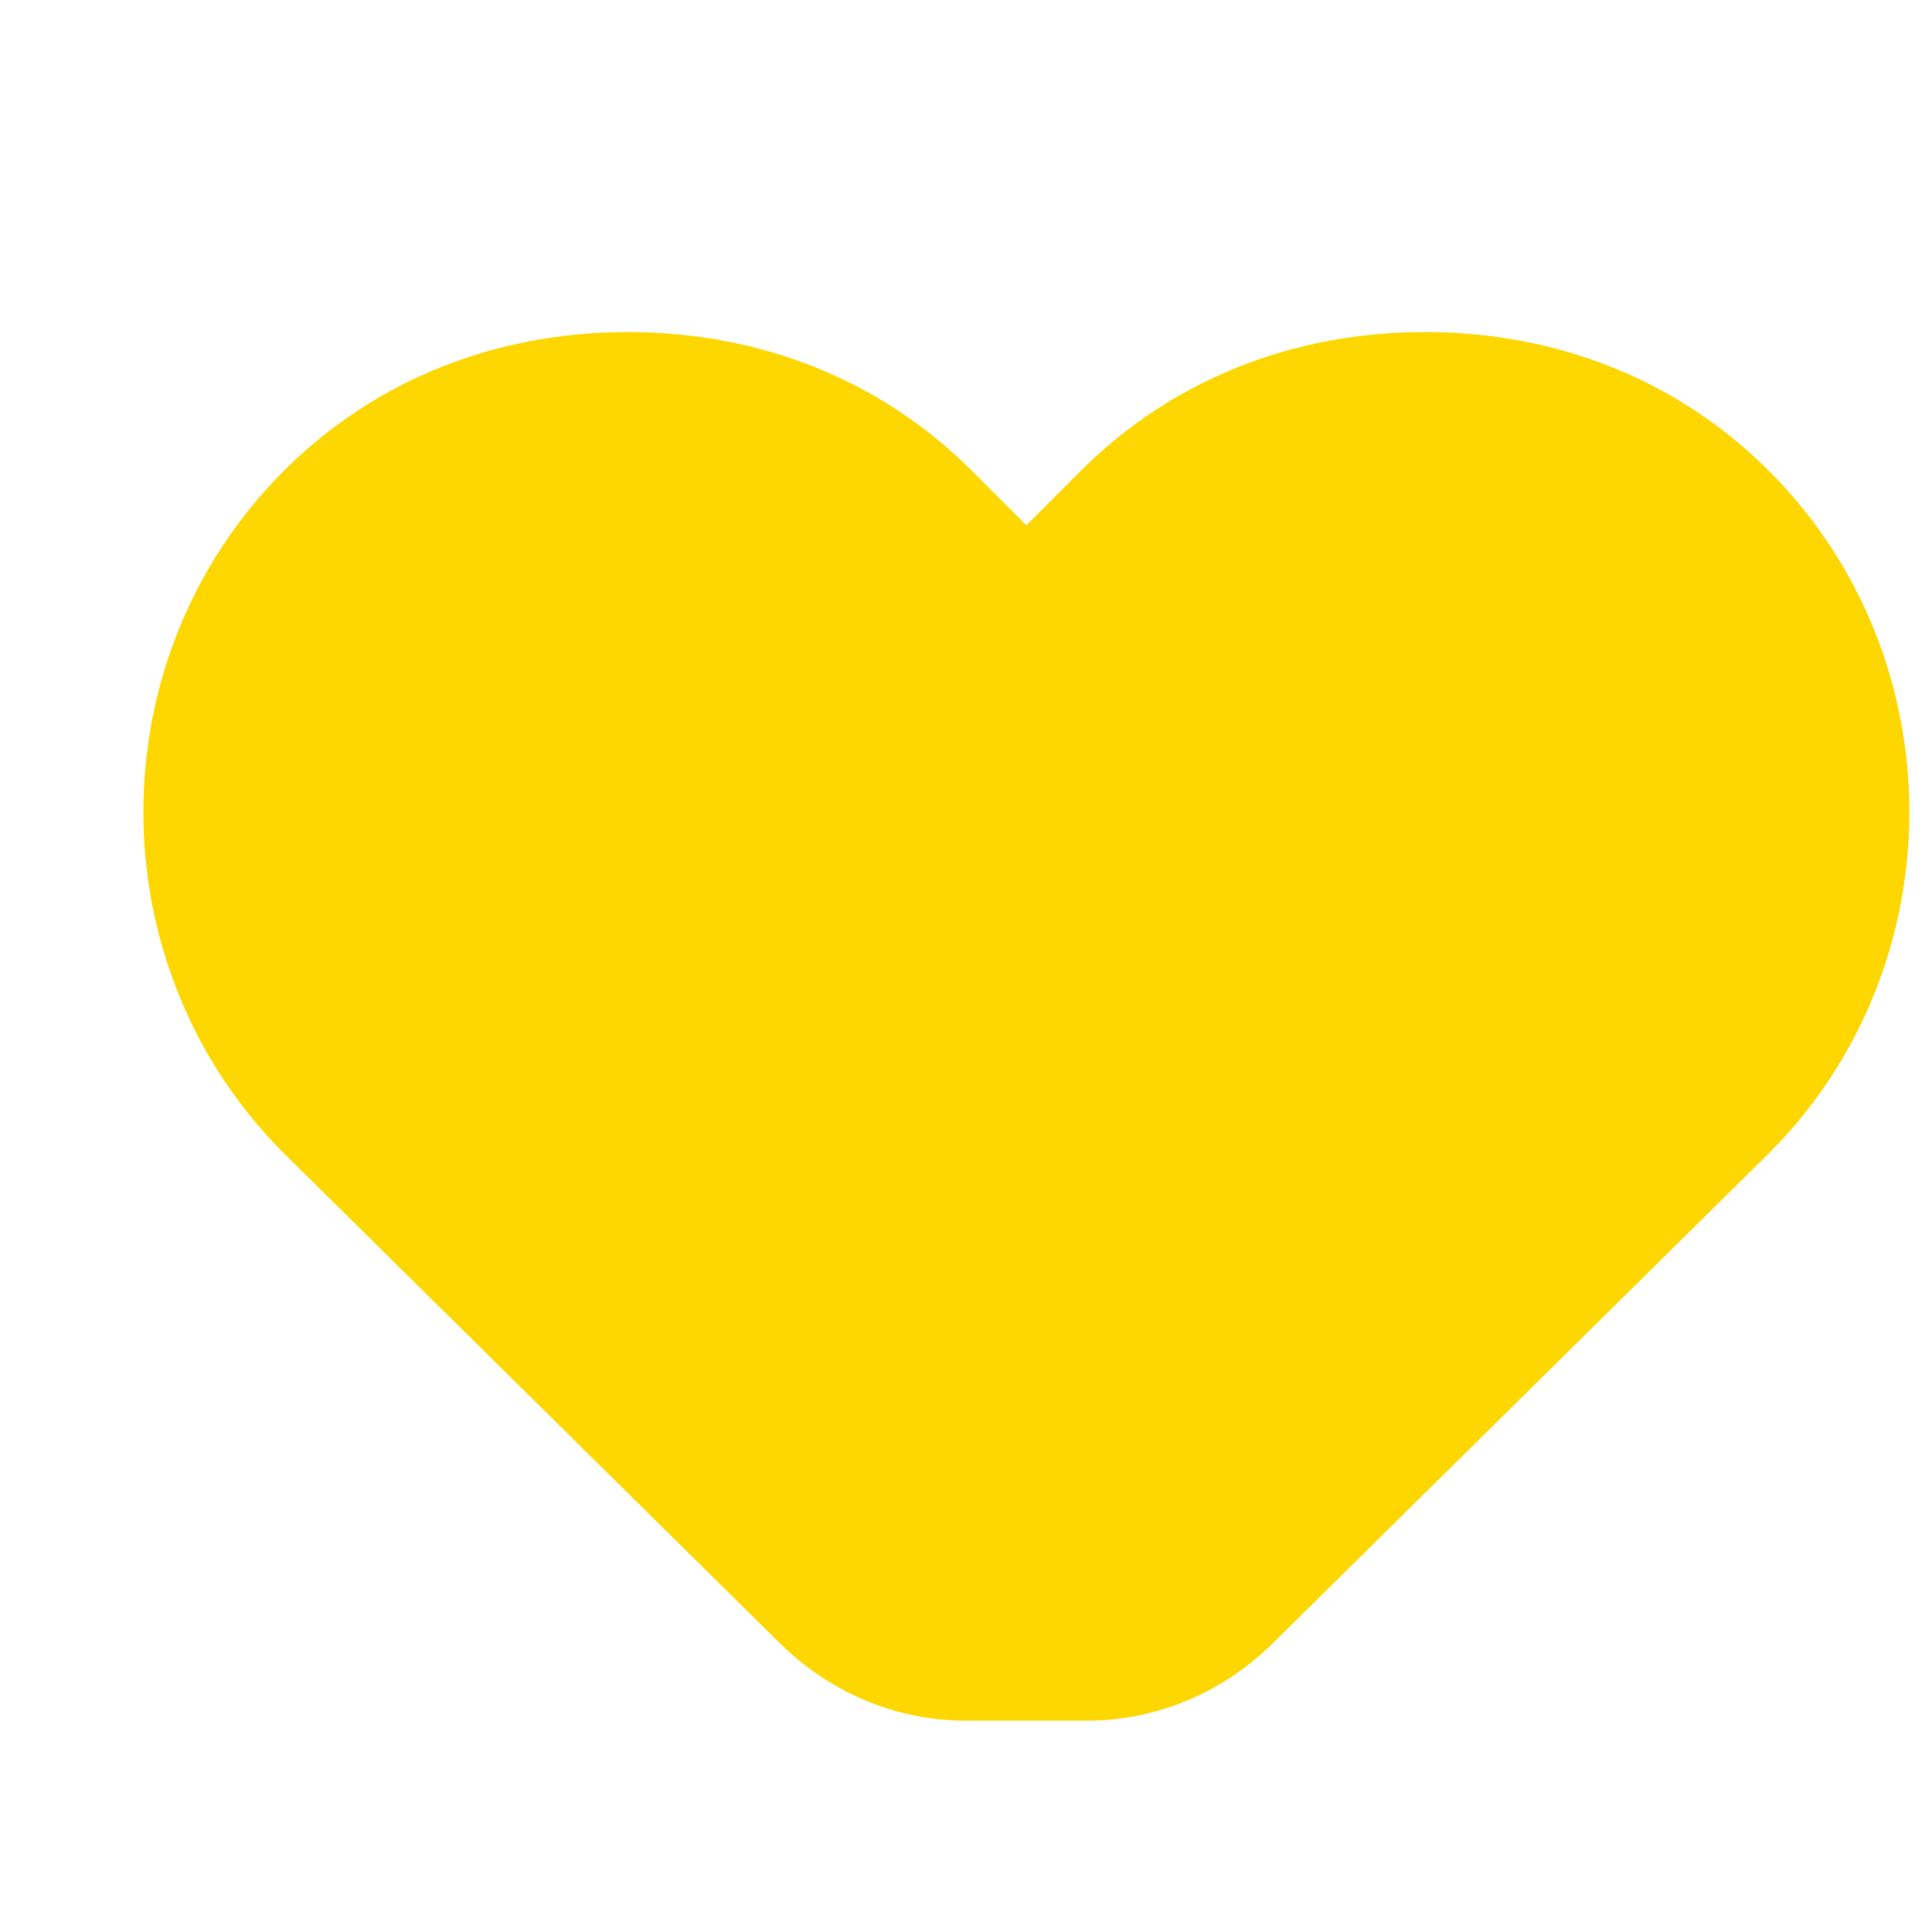
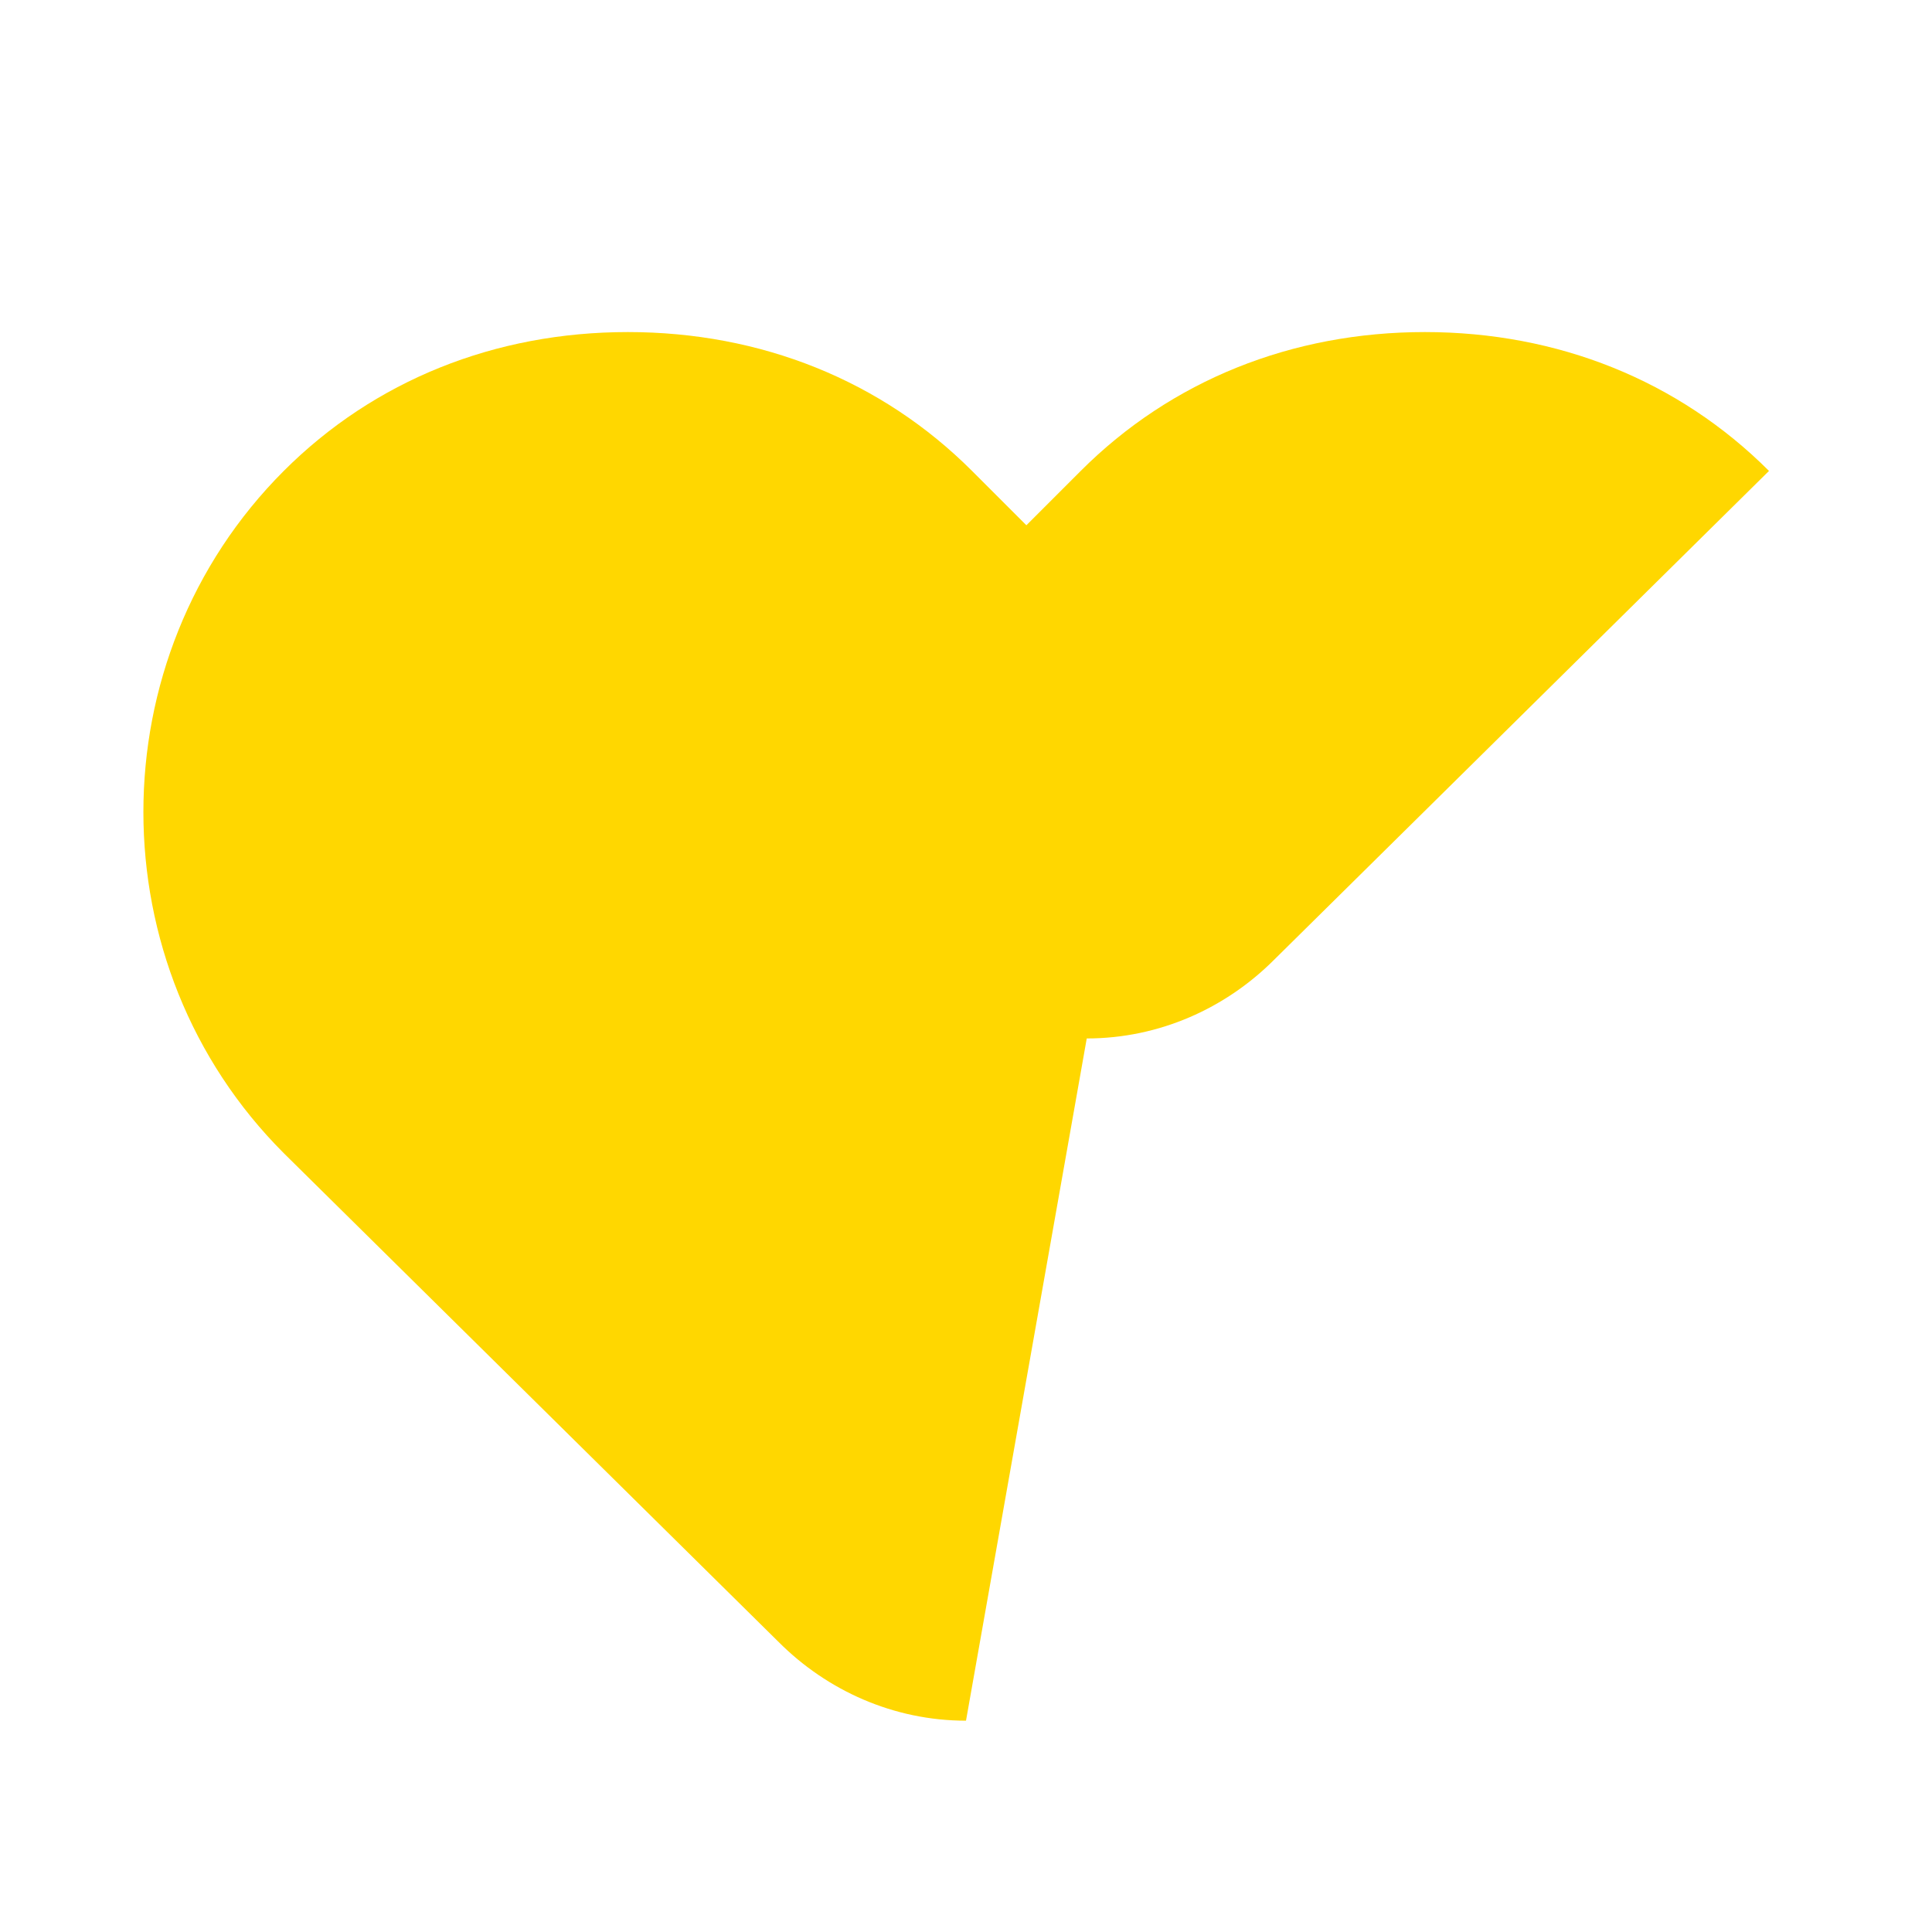
<svg xmlns="http://www.w3.org/2000/svg" viewBox="0 0 32 32" width="32" height="32">
-   <path d="M16 28.5c-1.2 0-2.3-0.5-3.1-1.3L4.7 19.1c-3.1-3.1-3.1-8.2 0-11.3 1.5-1.5 3.5-2.3 5.7-2.3s4.2 0.8 5.7 2.3l0.9 0.9 0.9-0.9c1.5-1.5 3.5-2.3 5.7-2.3s4.2 0.8 5.7 2.3c3.1 3.1 3.1 8.2 0 11.3l-8.2 8.1c-0.8 0.8-1.9 1.3-3.1 1.3z" fill="#FFD700" stroke="none" />
+   <path d="M16 28.5c-1.2 0-2.3-0.5-3.1-1.3L4.7 19.1c-3.1-3.1-3.1-8.2 0-11.3 1.5-1.5 3.5-2.3 5.7-2.3s4.2 0.8 5.7 2.3l0.9 0.9 0.9-0.9c1.5-1.5 3.5-2.3 5.7-2.3s4.2 0.8 5.7 2.3l-8.2 8.1c-0.8 0.8-1.9 1.3-3.1 1.3z" fill="#FFD700" stroke="none" />
</svg>